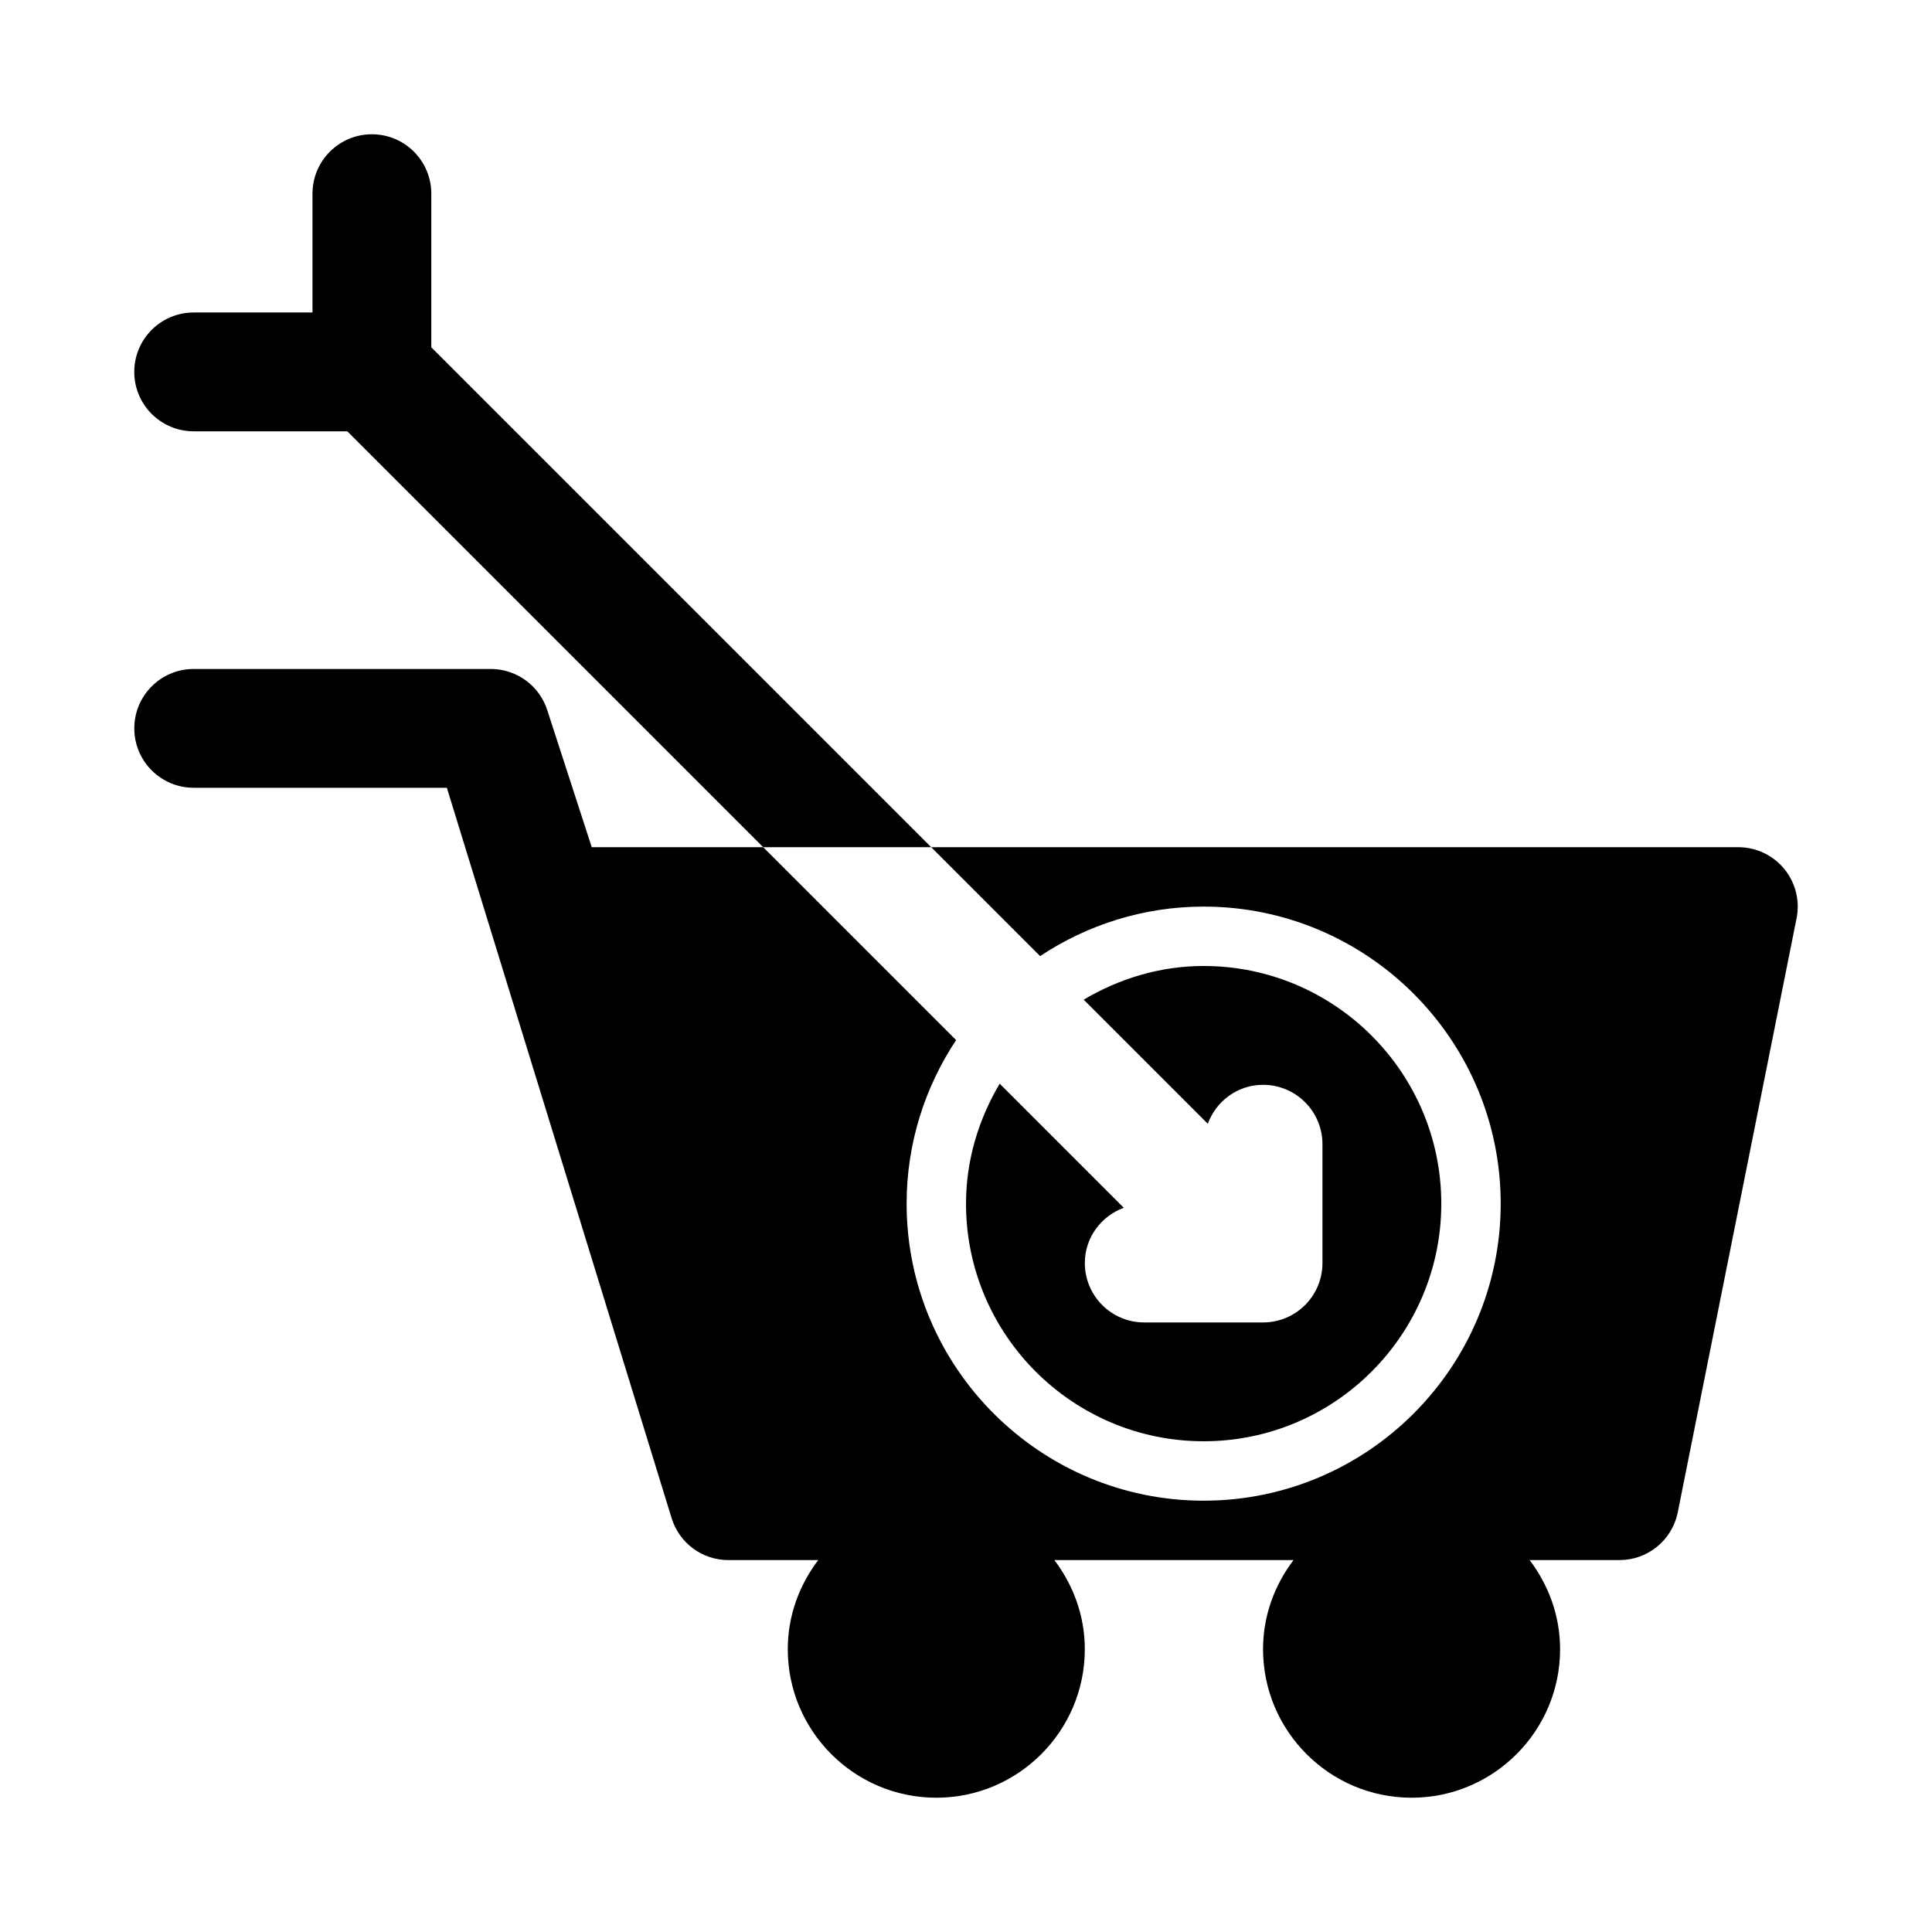
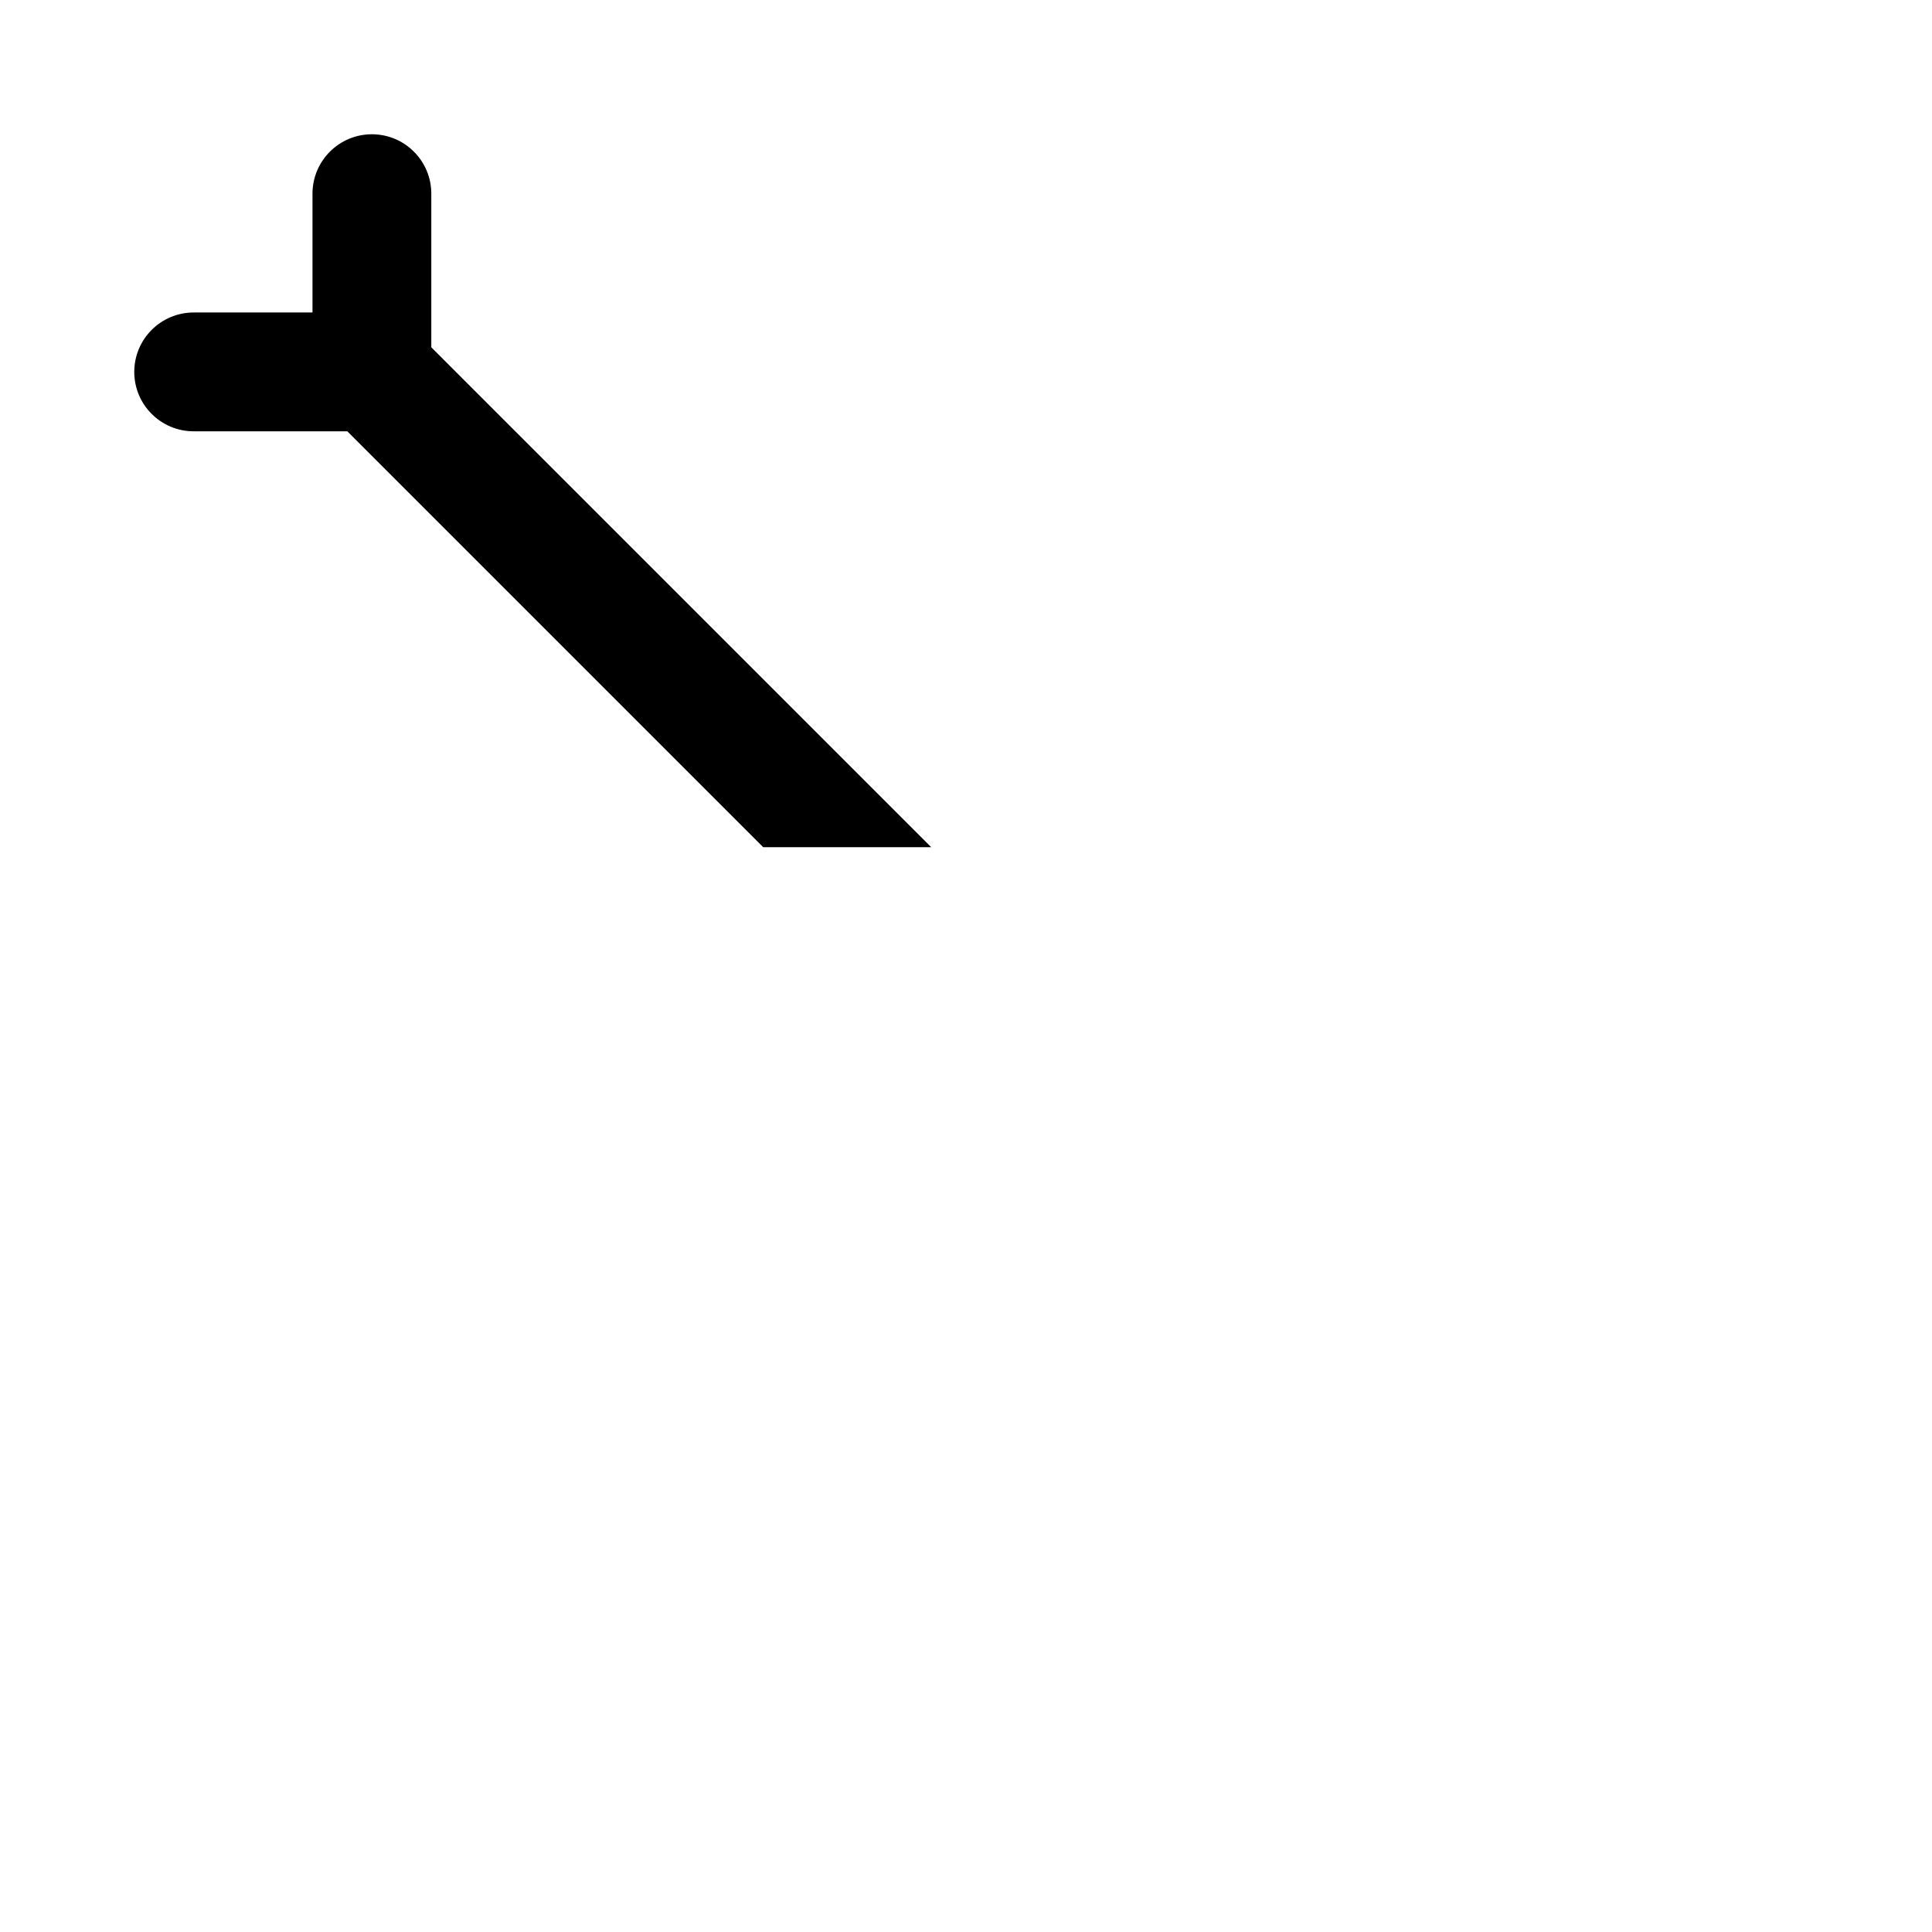
<svg xmlns="http://www.w3.org/2000/svg" fill="#000000" width="800px" height="800px" version="1.1" viewBox="144 144 512 512">
  <g>
-     <path d="m462.98 525.95c34.73 0 62.977-28.25 62.977-62.977 0-34.723-28.242-62.977-62.977-62.977-11.645 0-22.426 3.391-31.789 8.922l32.887 32.887c2.215-5.996 7.867-10.316 14.645-10.316 8.703 0 15.742 7.051 15.742 15.742v31.488c0 8.695-7.043 15.742-15.742 15.742h-31.488c-8.703 0-15.742-7.051-15.742-15.742 0-6.773 4.32-12.426 10.32-14.648l-32.887-32.887c-5.531 9.367-8.922 20.148-8.922 31.793 0 34.723 28.242 62.973 62.977 62.973z" />
-     <path d="m616.96 374.41c-3-3.727-7.504-5.894-12.285-5.894 0 0-124.3-0.004-213.9-0.004l28.863 28.863c12.445-8.25 27.324-13.117 43.344-13.117 43.402 0 78.719 35.316 78.719 78.719s-35.316 78.719-78.719 78.719c-43.402 0-78.719-35.316-78.719-78.719 0-16.016 4.867-30.895 13.113-43.344l-51.125-51.125c-27.277 0-45.395 0-45.434 0.004l-11.723-36.117c-2.031-6.609-8.133-11.113-15.043-11.113h-78.719c-8.695 0-15.742 7.051-15.742 15.742 0 8.695 7.051 15.742 15.742 15.742h67.09l59.562 193.55c2.027 6.617 8.129 11.121 15.039 11.121h23.816c-4.996 6.598-8.07 14.719-8.07 23.617 0 21.703 17.656 39.359 39.359 39.359s39.359-17.656 39.359-39.359c0-8.895-3.074-17.016-8.07-23.617h63.375c-4.996 6.598-8.07 14.719-8.07 23.617 0 21.703 17.656 39.359 39.359 39.359s39.359-17.656 39.359-39.359c0-8.895-3.074-17.016-8.07-23.617h23.816c7.379 0 13.762-5.129 15.375-12.332l31.488-157.44c1.031-4.656-0.109-9.535-3.09-13.258z" />
    <path d="m258.3 236.04v-40.715c0-8.695-7.051-15.742-15.742-15.742-8.695 0-15.746 7.051-15.746 15.742v31.488h-31.488c-8.691 0-15.742 7.051-15.742 15.746 0 8.695 7.051 15.742 15.742 15.742h40.715l110.21 110.21h44.523z" />
  </g>
</svg>